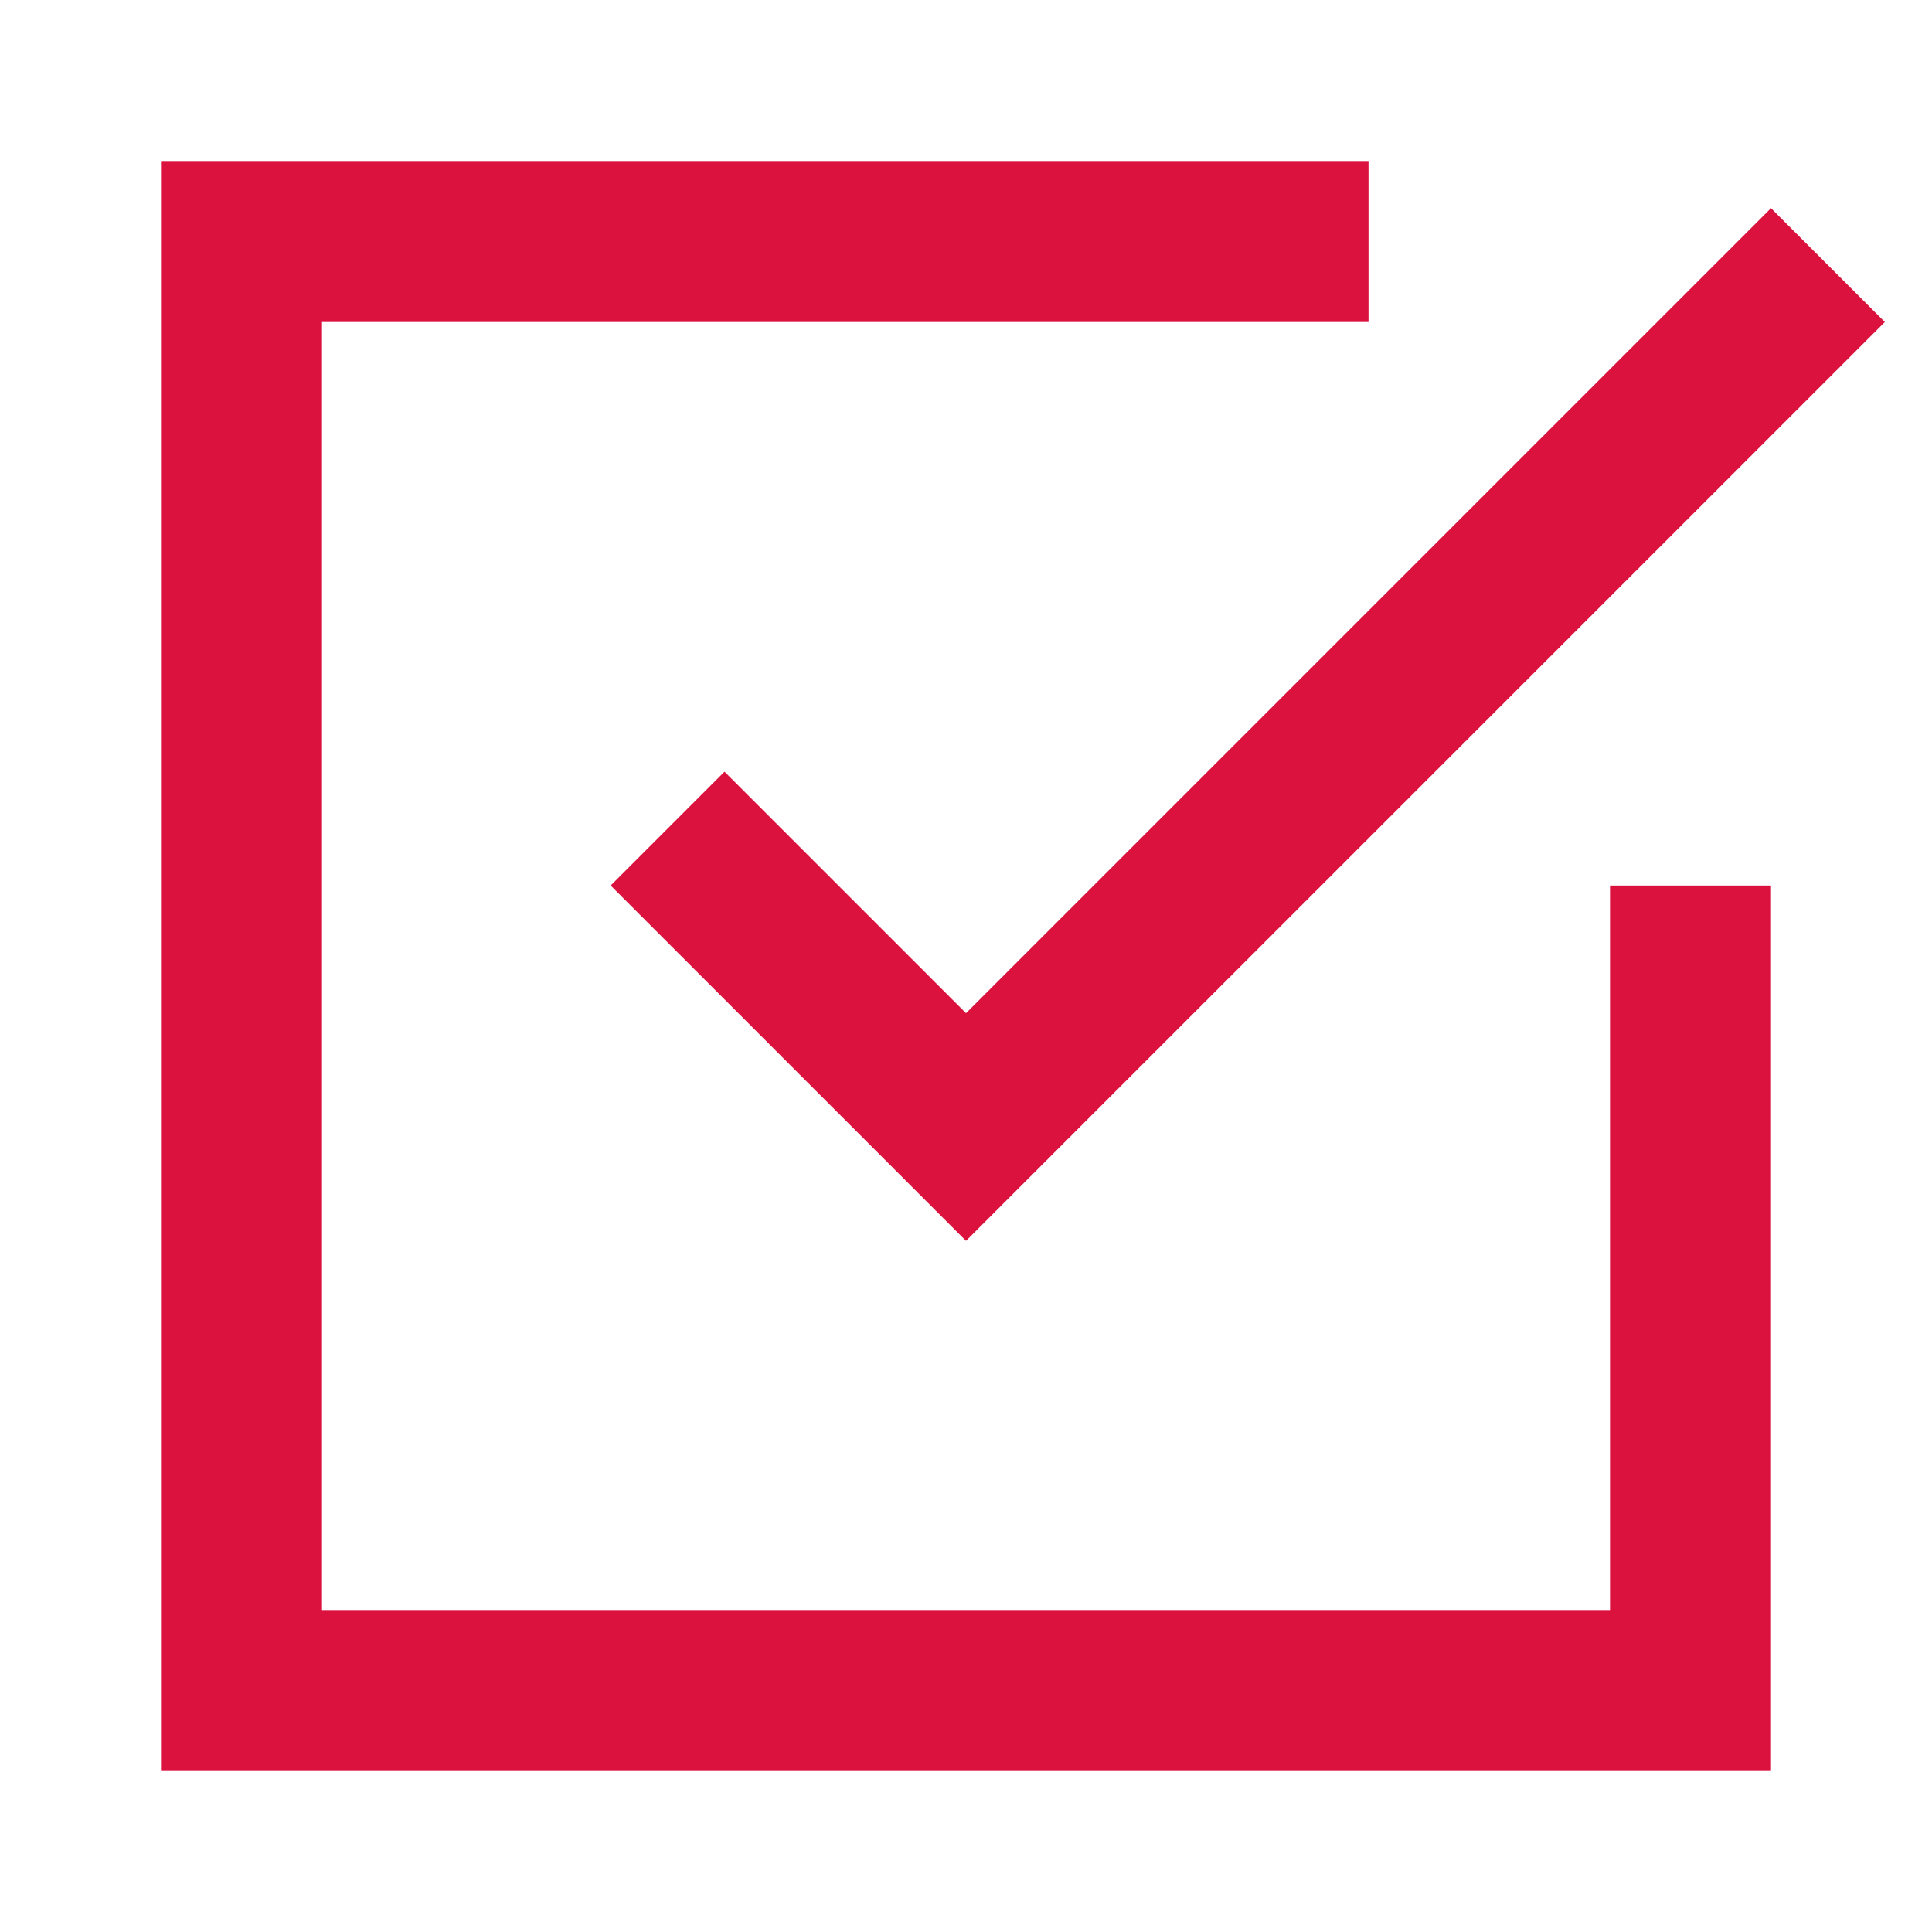
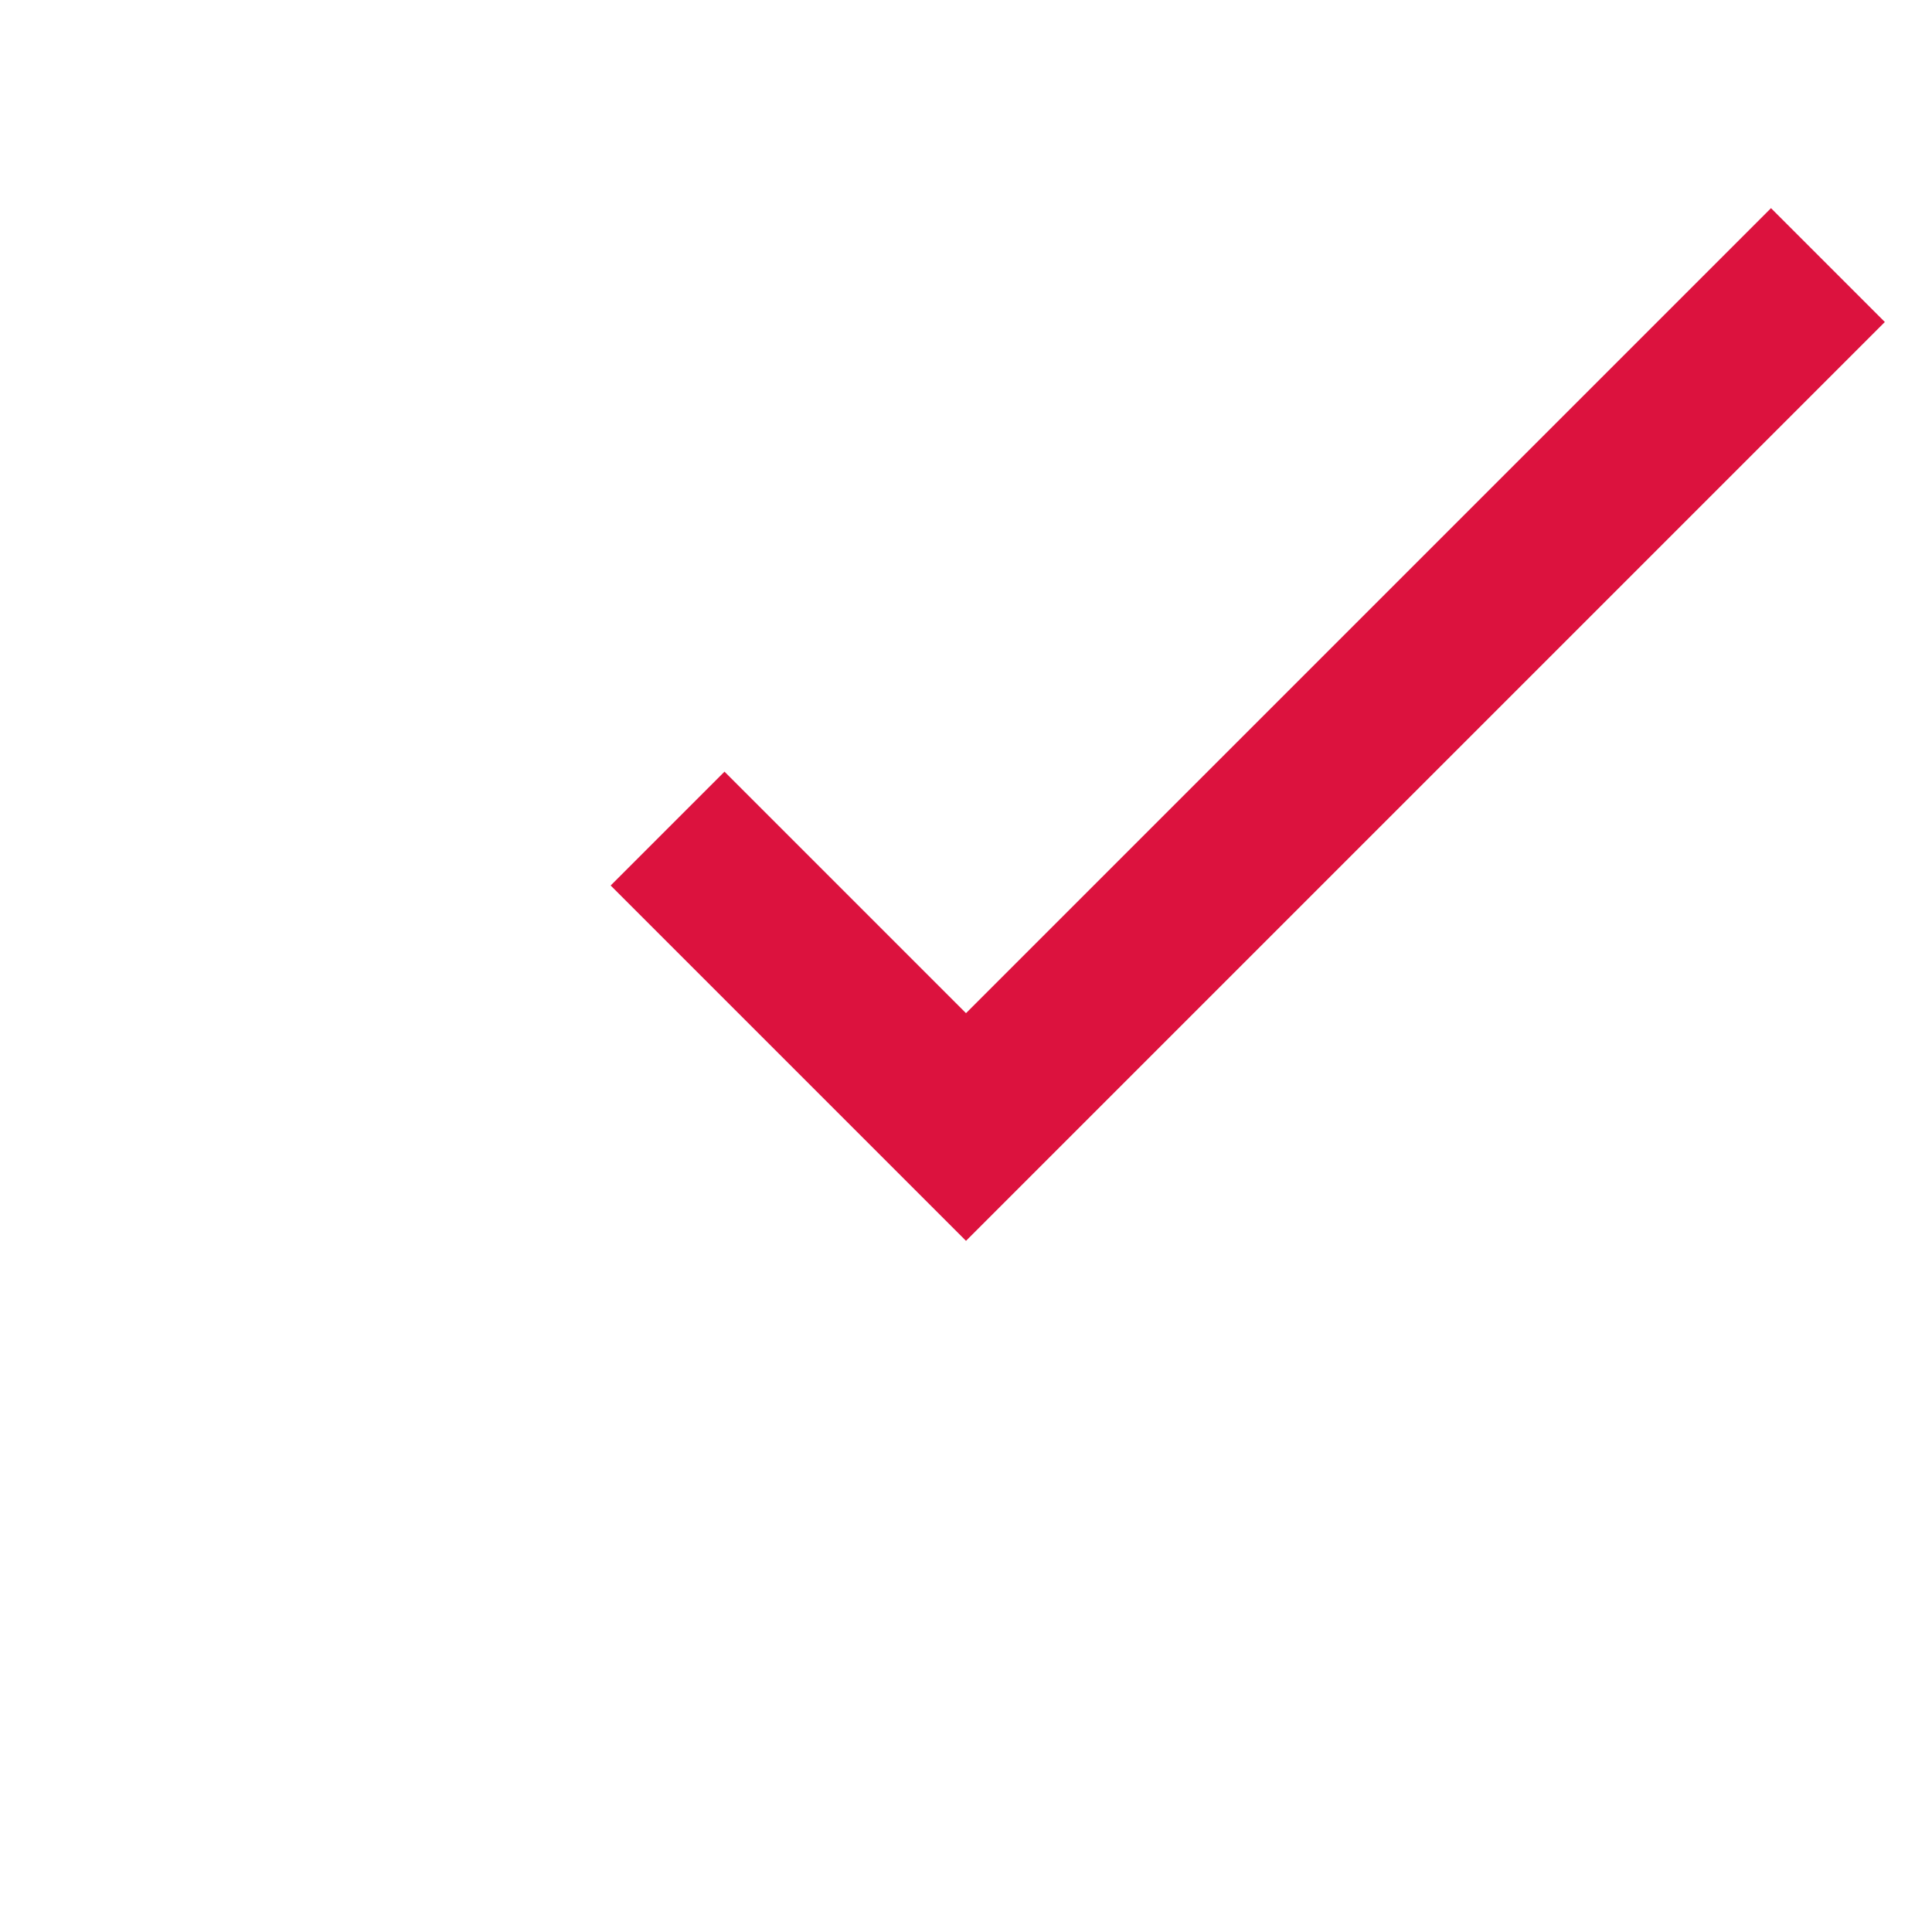
<svg xmlns="http://www.w3.org/2000/svg" width="24" height="24" fill="none">
  <path stroke="#DC123E" stroke-linecap="square" stroke-width="2" d="m9 11 3 3L22 4" />
-   <path stroke="#DC123E" stroke-linecap="square" stroke-width="2" d="M21 12v9H3V3h13" />
</svg>